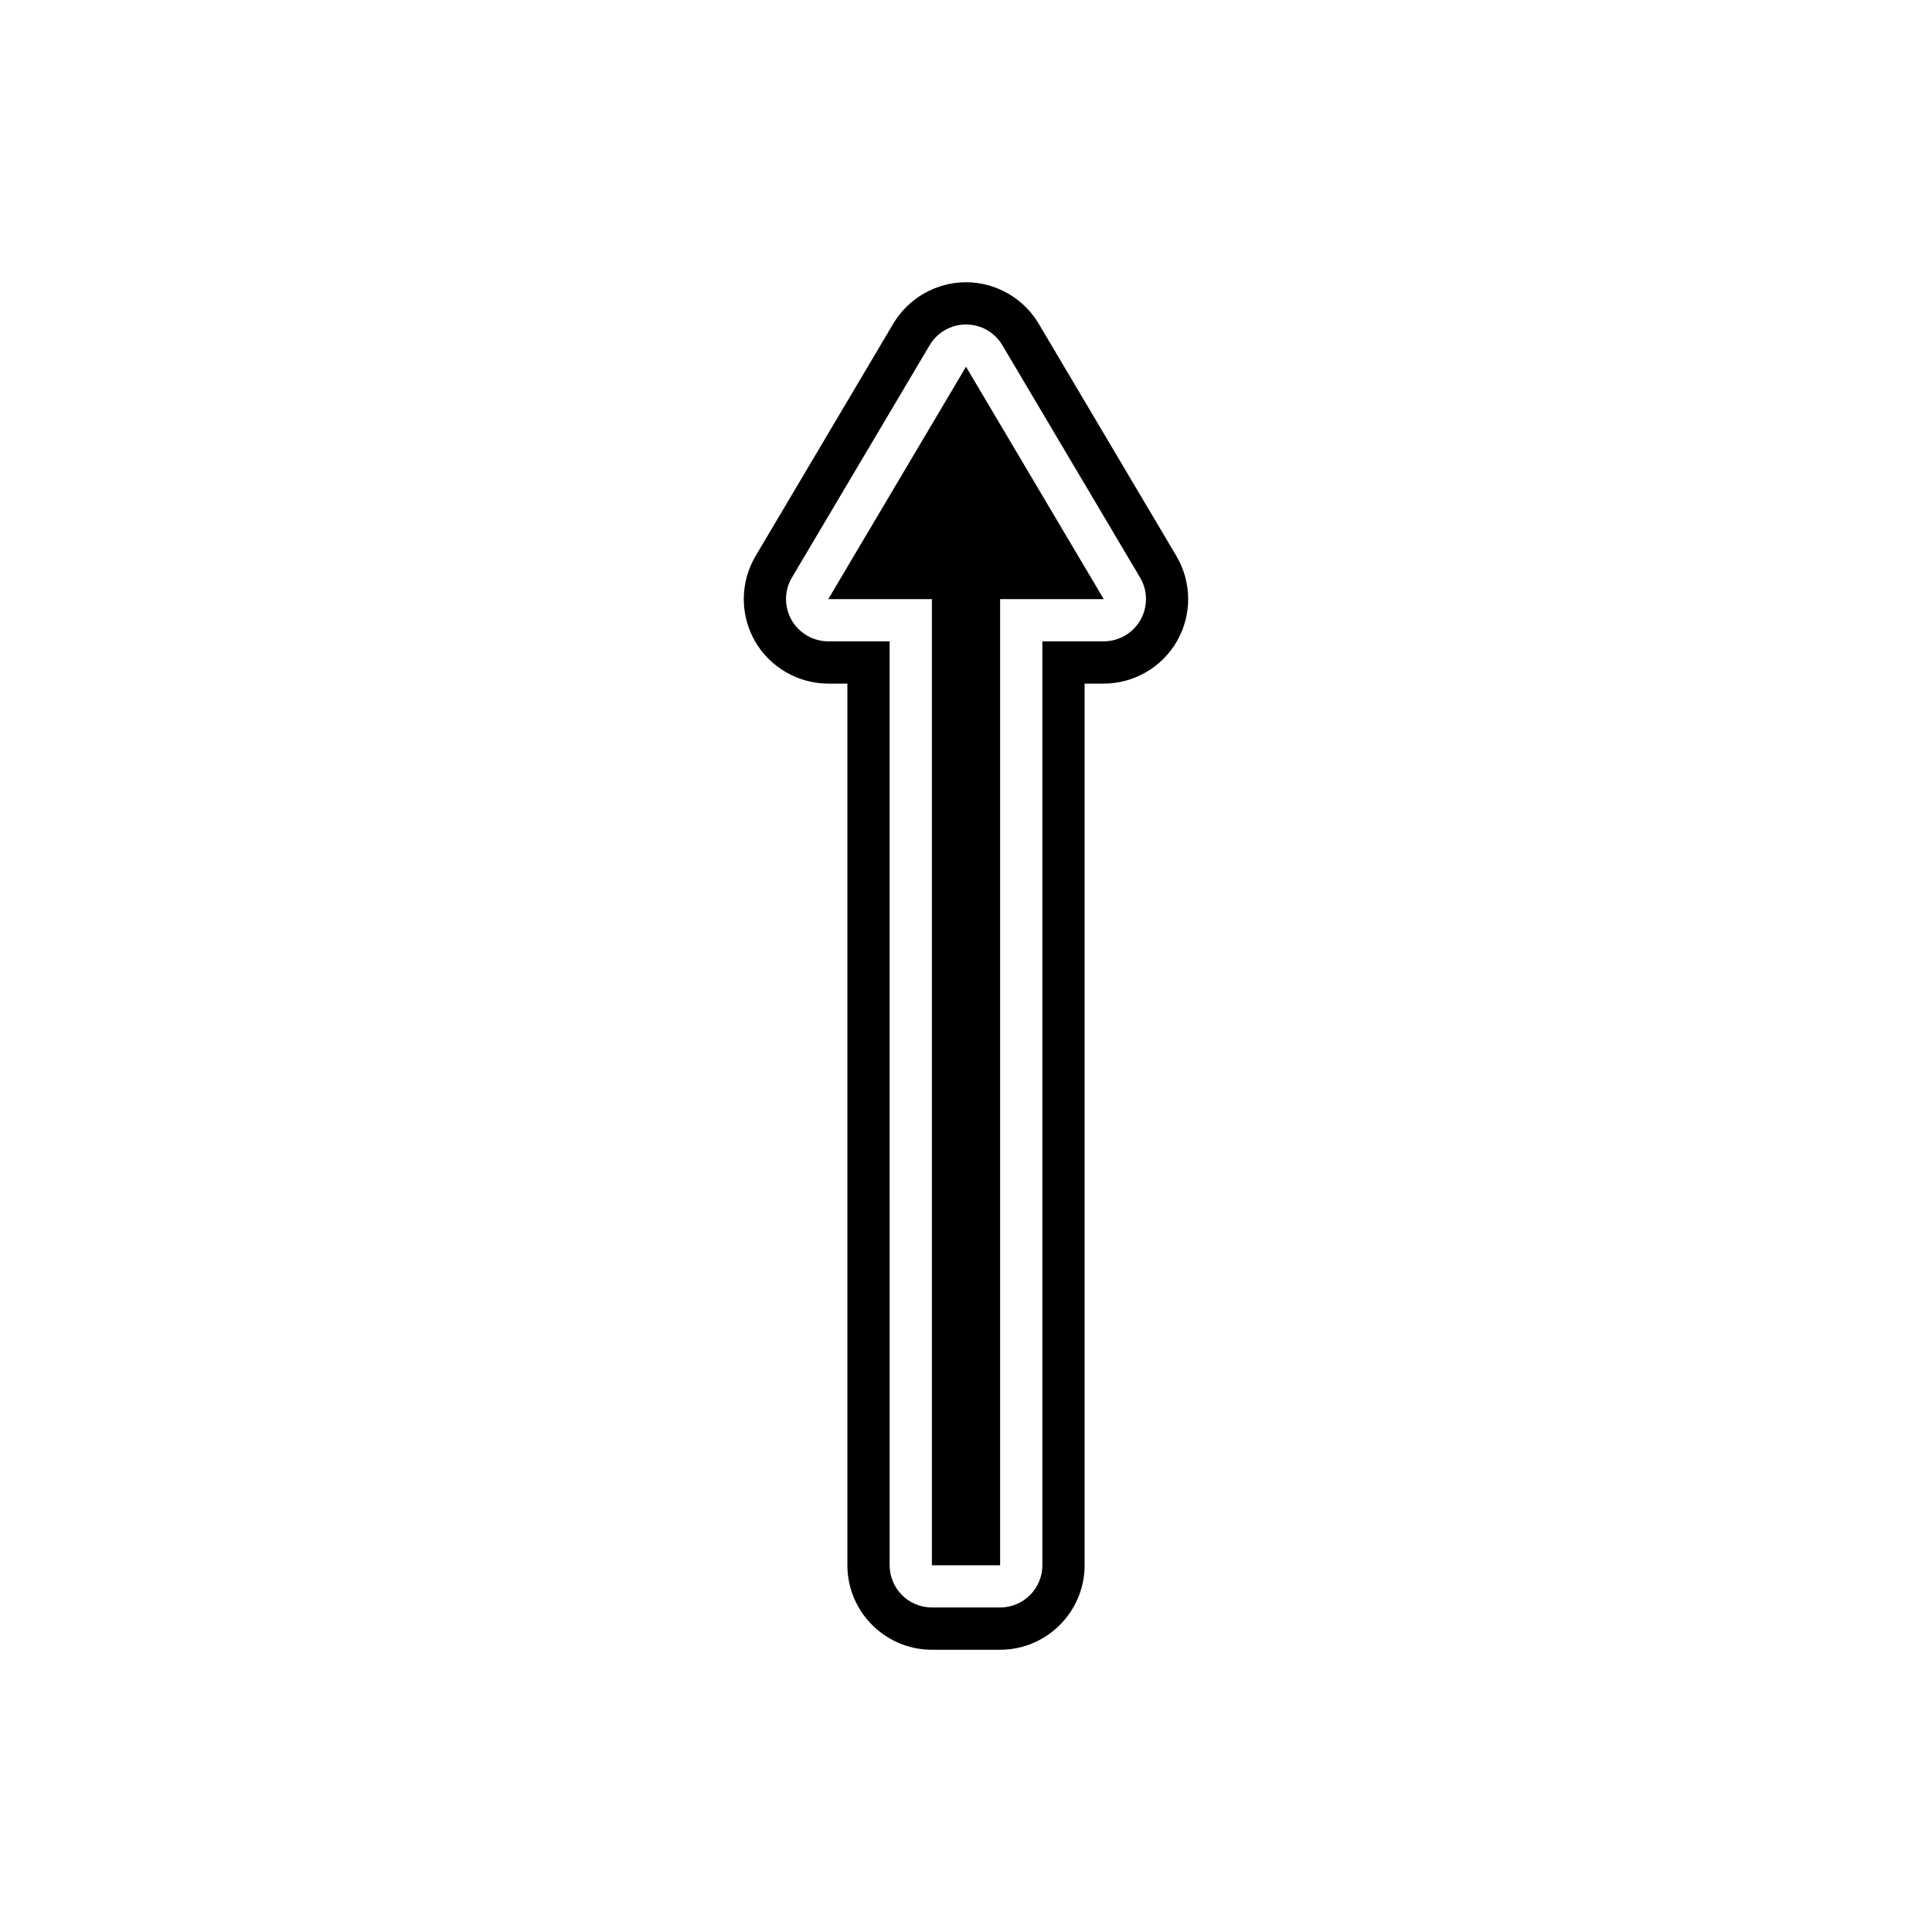
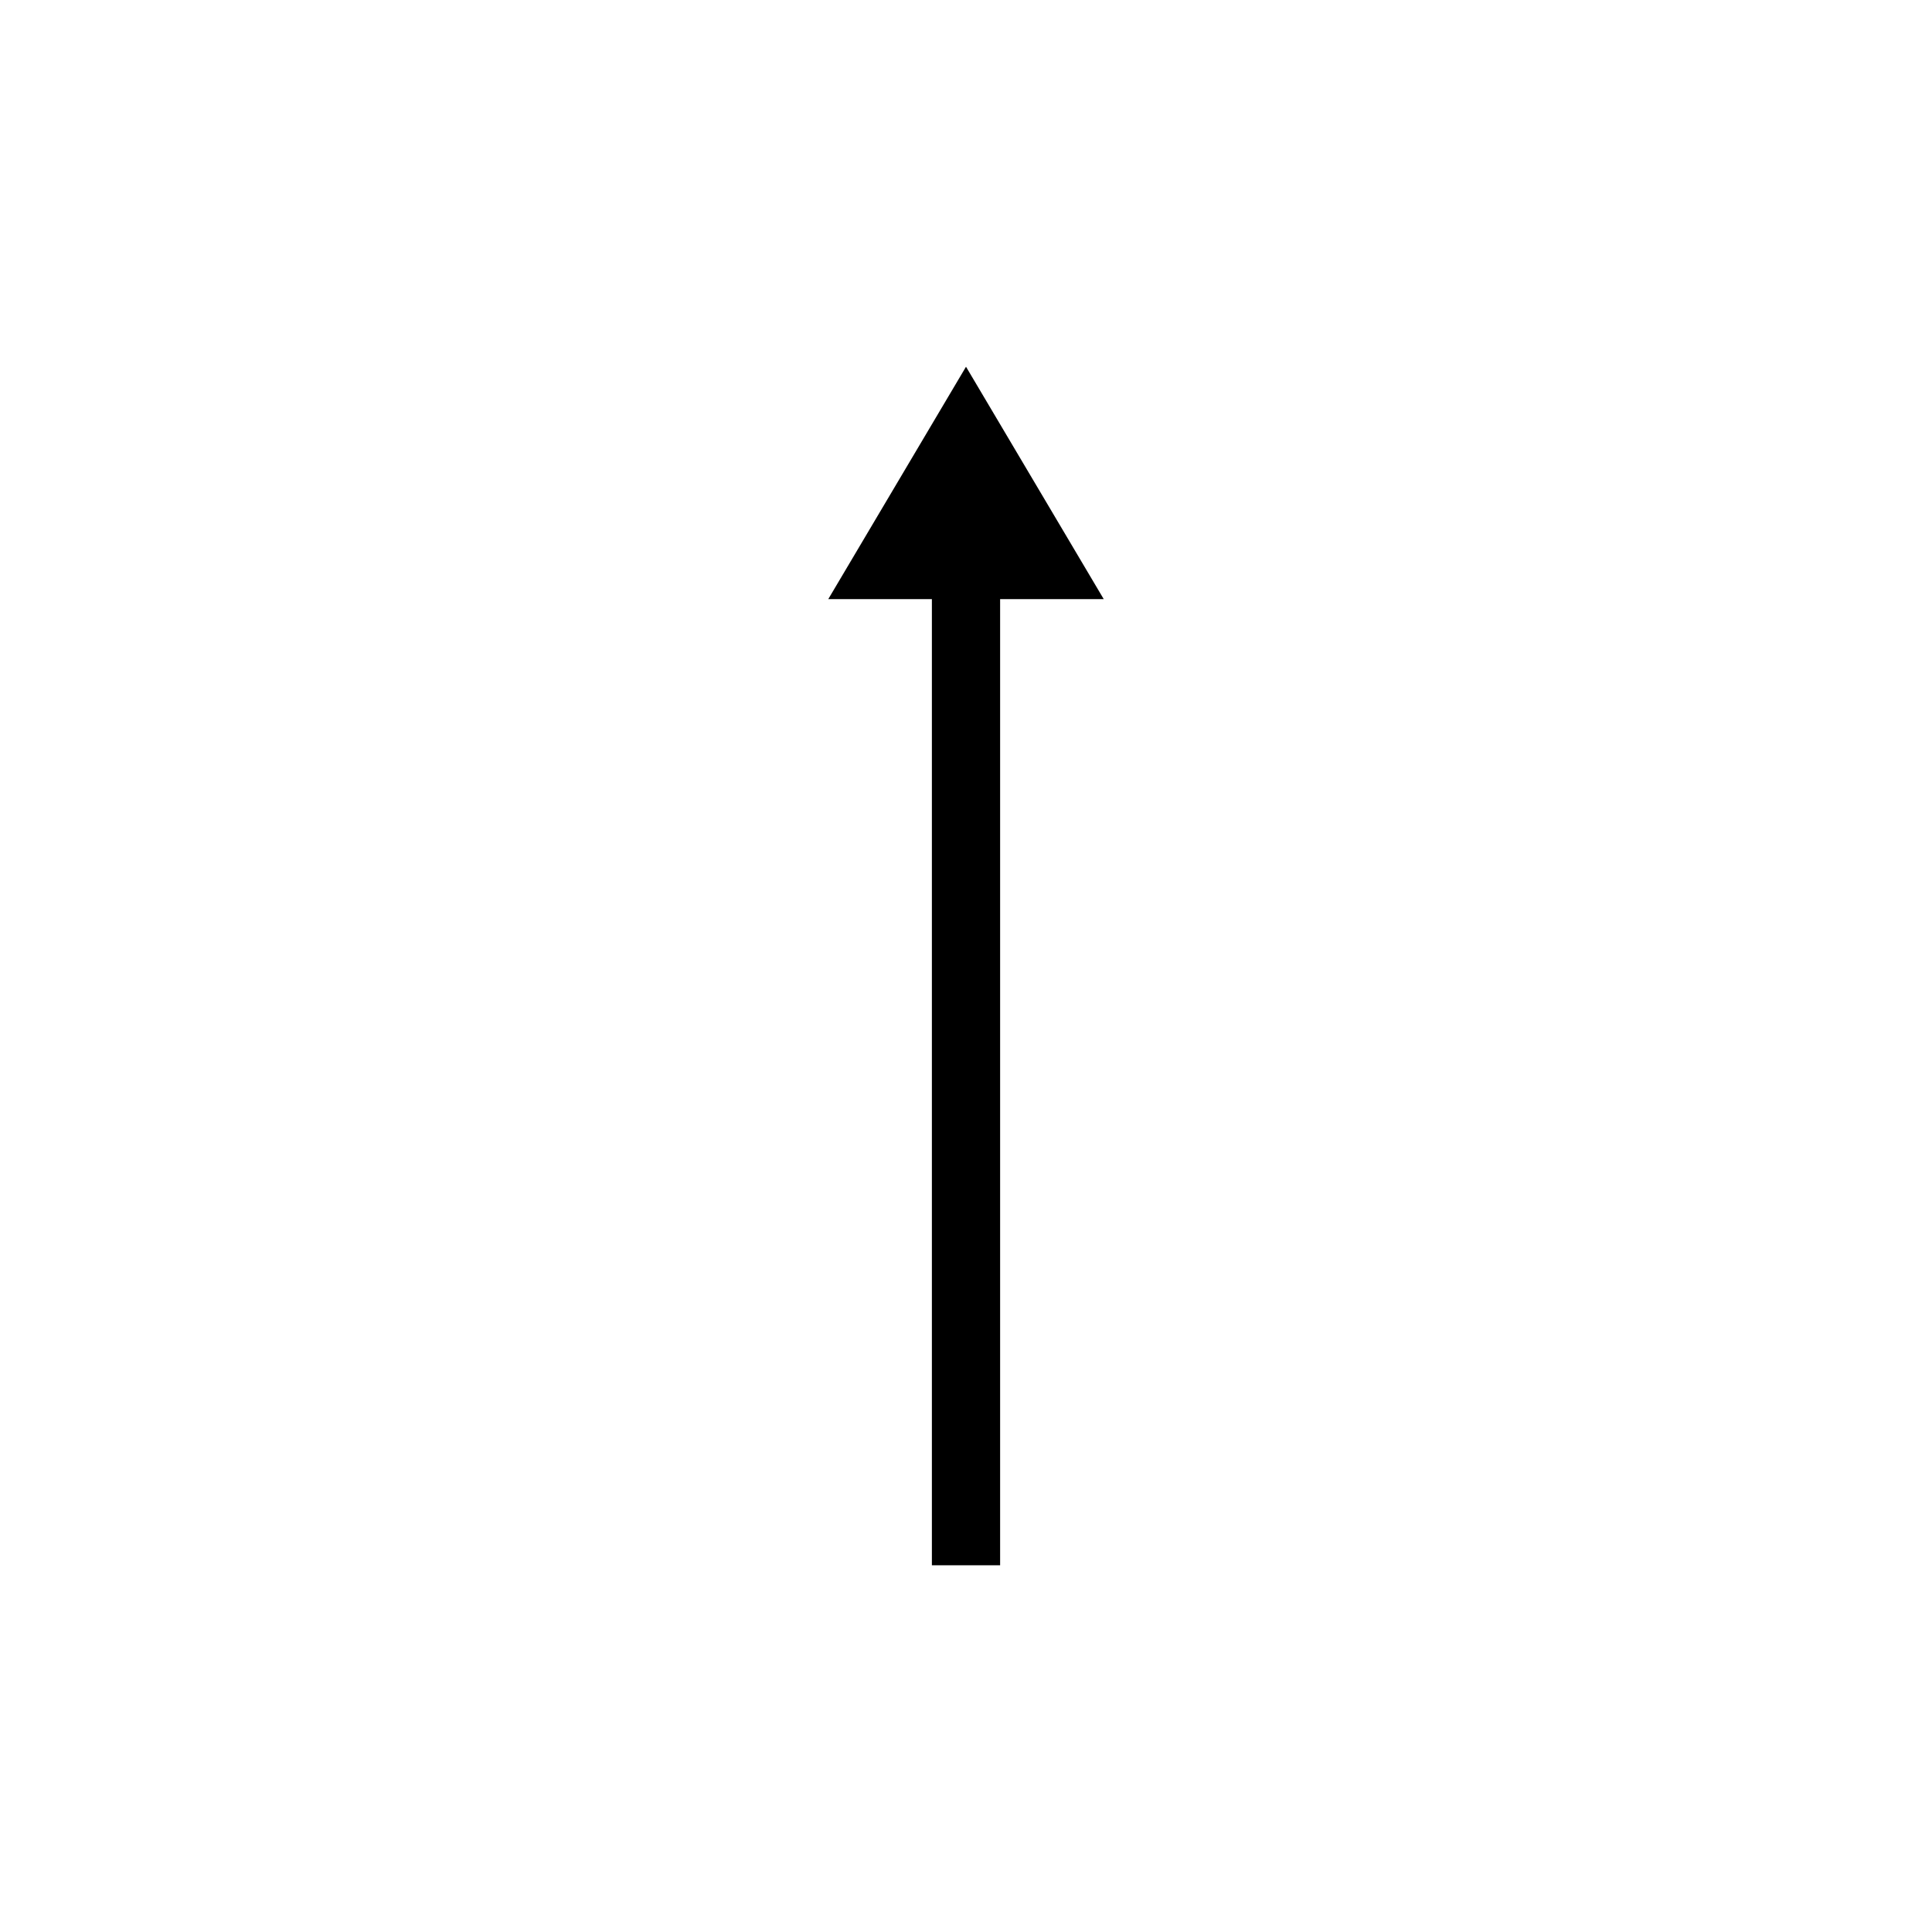
<svg xmlns="http://www.w3.org/2000/svg" fill="#000000" width="800px" height="800px" version="1.1" viewBox="144 144 512 512">
  <g>
    <path d="m390.96 558.81h18.082v-256.04h27.457l-36.496-61.582-36.5 61.582h27.457z" />
-     <path d="m363.5 325.16h5.066v233.65c0 12.348 10.047 22.391 22.391 22.391h18.082c12.348 0 22.391-10.047 22.391-22.391v-233.65h5.066c8.023 0 15.477-4.328 19.457-11.312 3.969-6.973 3.894-15.594-0.195-22.496l-36.5-61.582c-4.012-6.769-11.395-10.973-19.262-10.973-7.871 0-15.25 4.207-19.266 10.977l-36.496 61.582c-4.09 6.902-4.164 15.523-0.188 22.504 3.977 6.969 11.43 11.301 19.453 11.301zm-9.633-28.102 36.5-61.578c2.016-3.402 5.676-5.488 9.633-5.488s7.613 2.086 9.633 5.488l36.5 61.578c2.051 3.461 2.086 7.754 0.094 11.25-1.992 3.492-5.703 5.652-9.727 5.652h-16.262v244.84c0 6.184-5.012 11.195-11.195 11.195h-18.082c-6.184 0-11.195-5.012-11.195-11.195l-0.004-244.84h-16.262c-4.023 0-7.734-2.16-9.727-5.652-1.992-3.496-1.957-7.793 0.094-11.254z" />
  </g>
</svg>